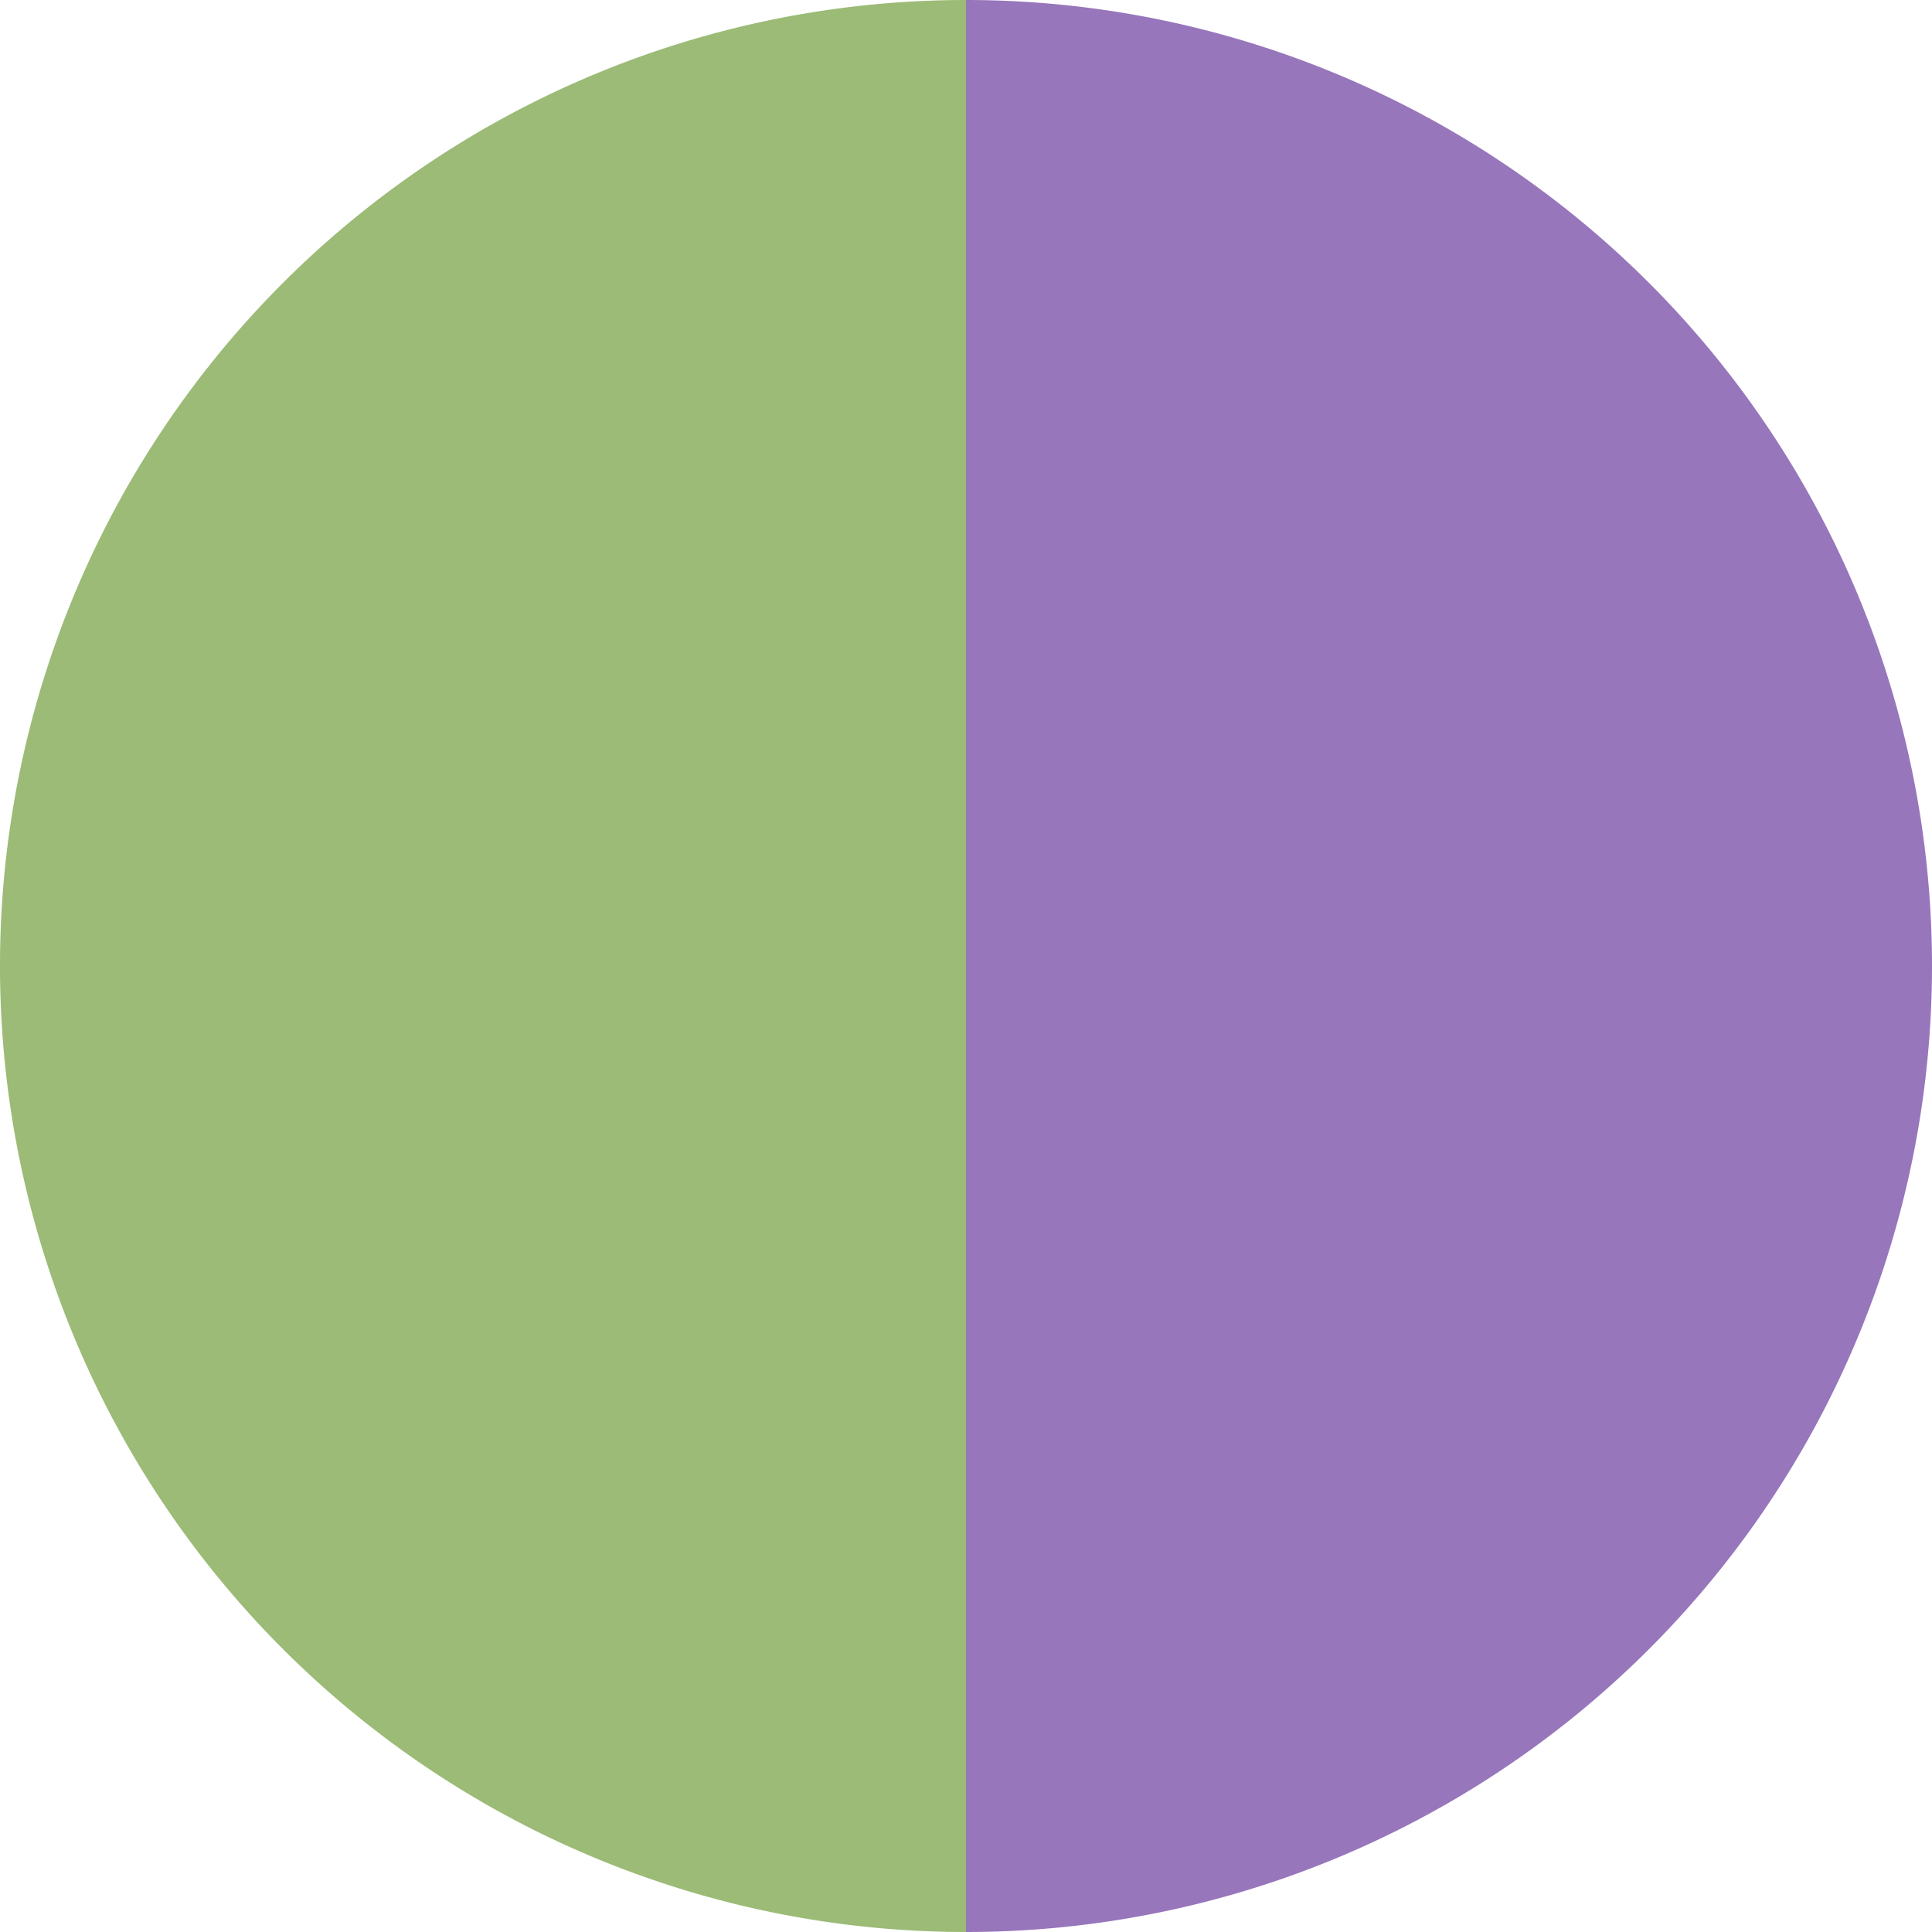
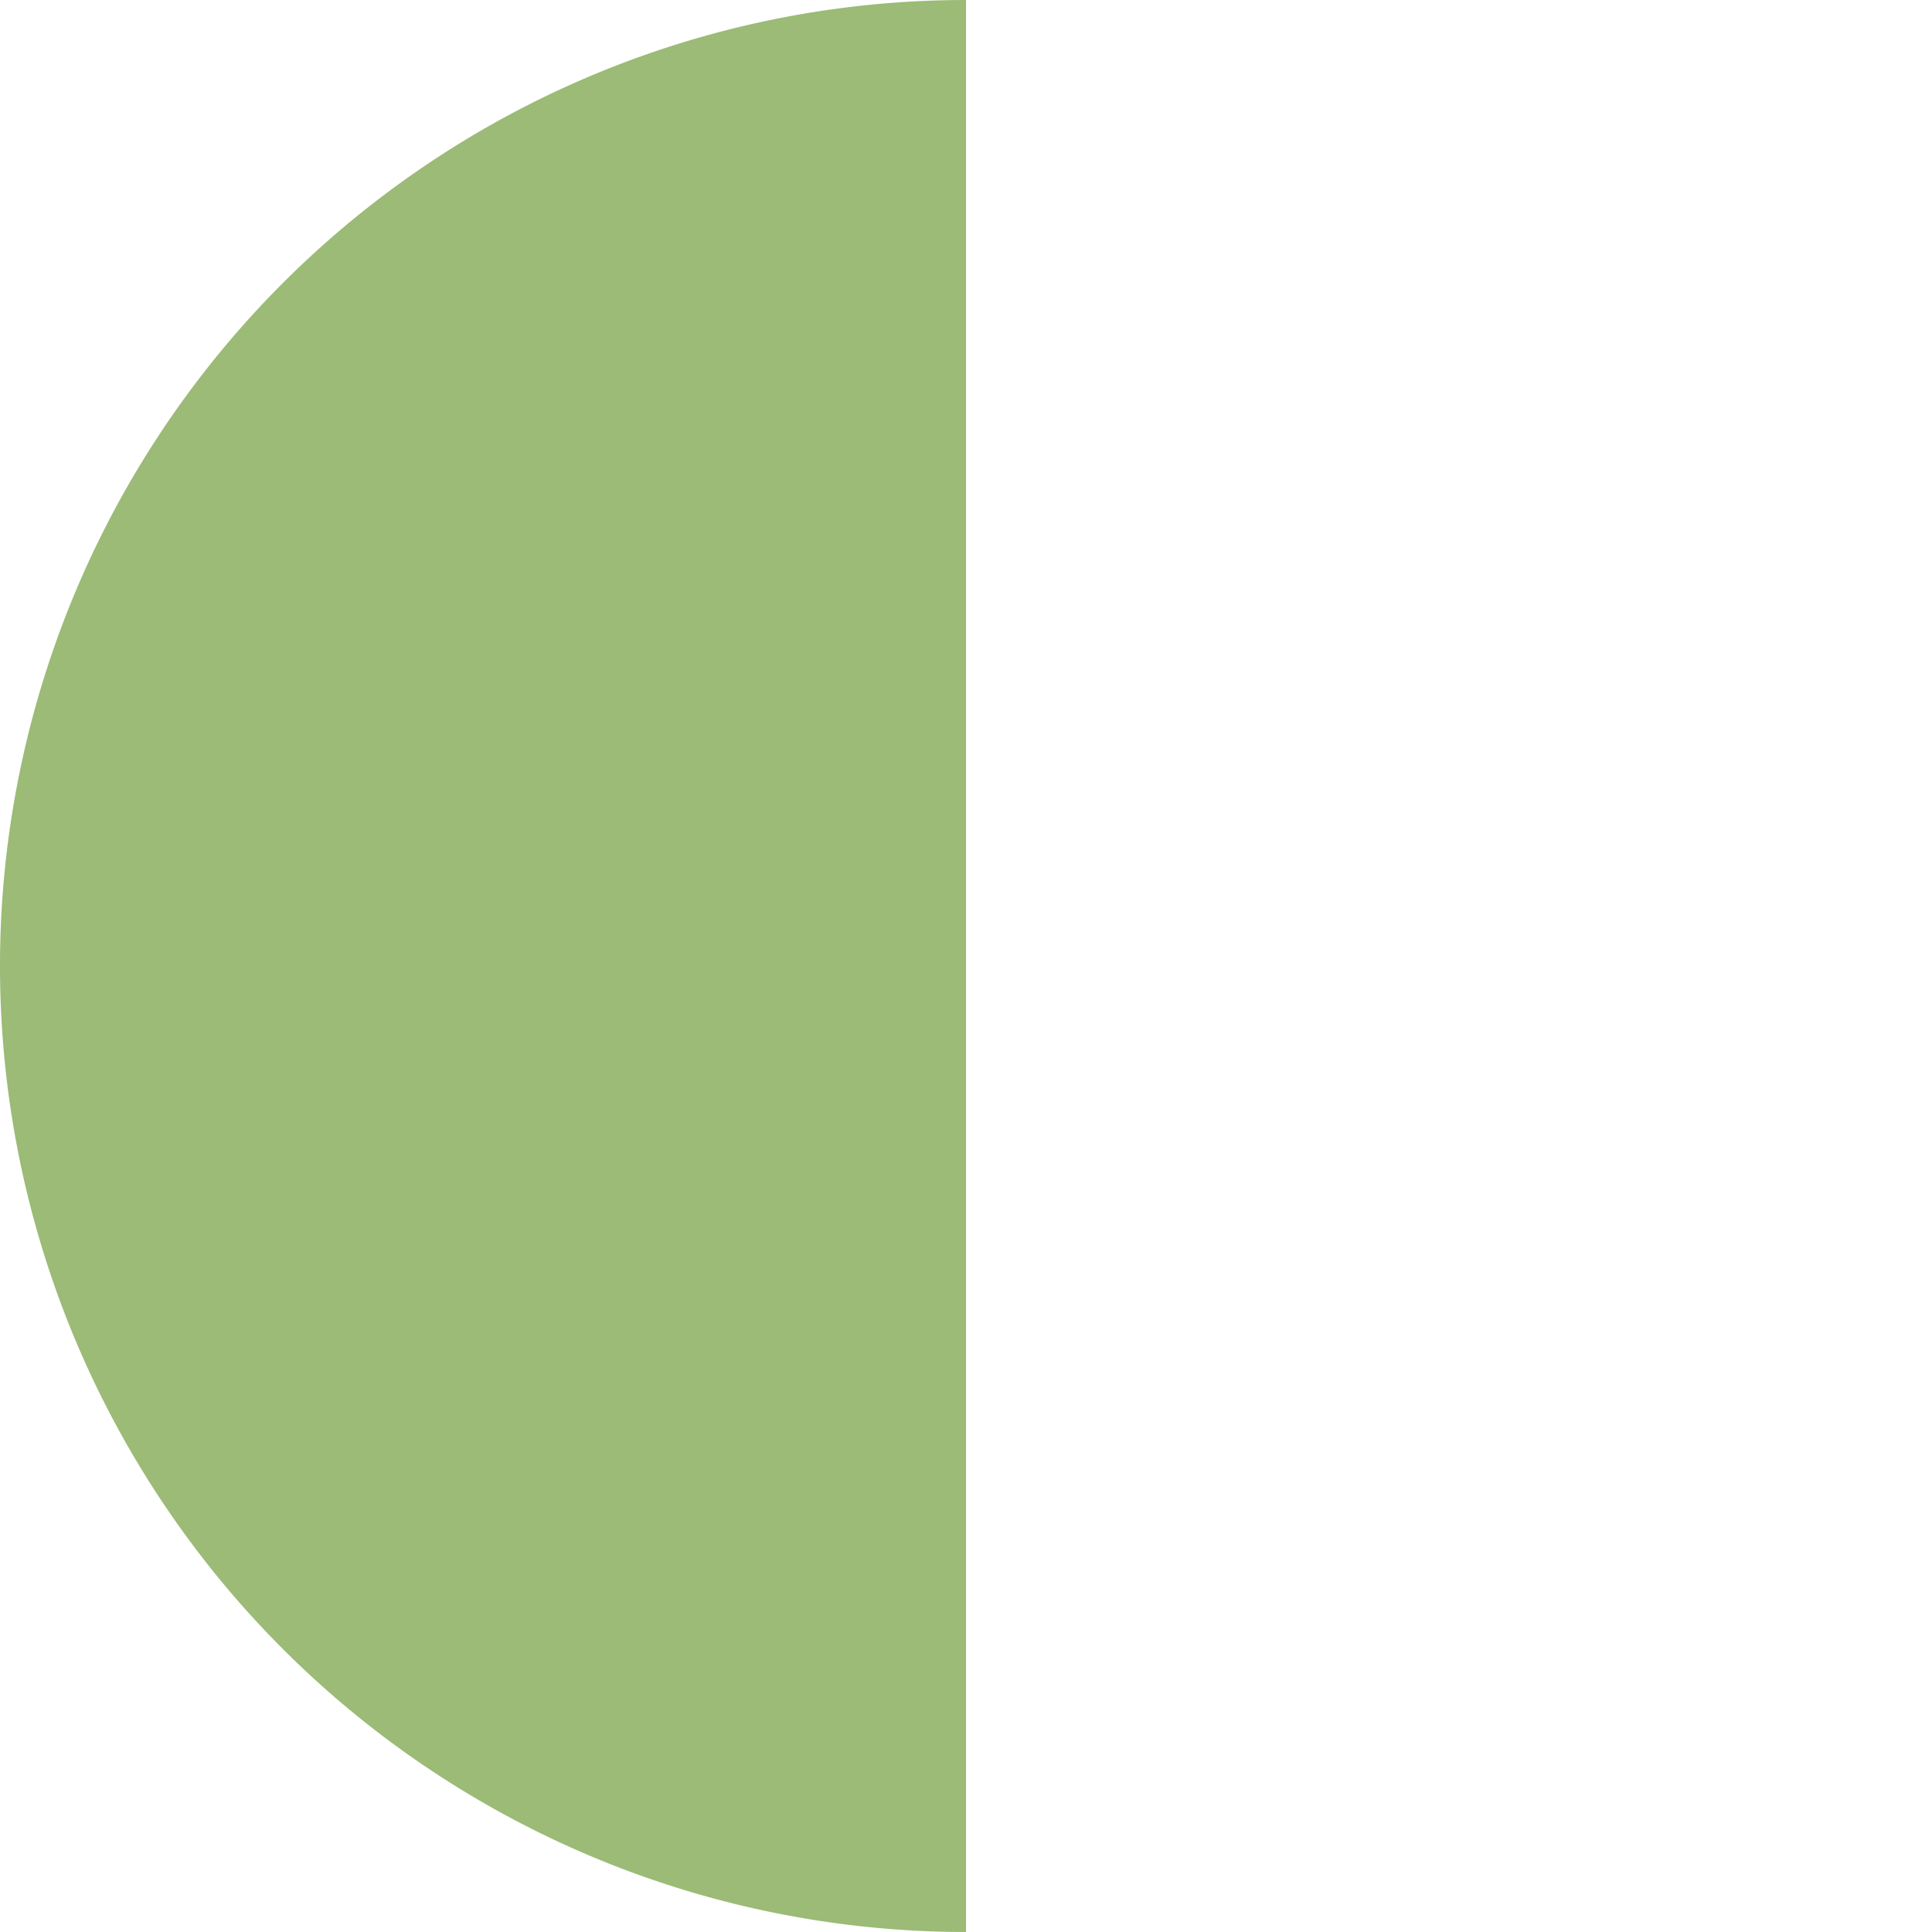
<svg xmlns="http://www.w3.org/2000/svg" width="500" height="500" viewBox="-1 -1 2 2">
-   <path d="M 0 -1               A 1,1 0 0,1 0 1             L 0,0              z" fill="#9776bb" />
  <path d="M 0 1               A 1,1 0 0,1 -0 -1             L 0,0              z" fill="#9bbb76" />
</svg>